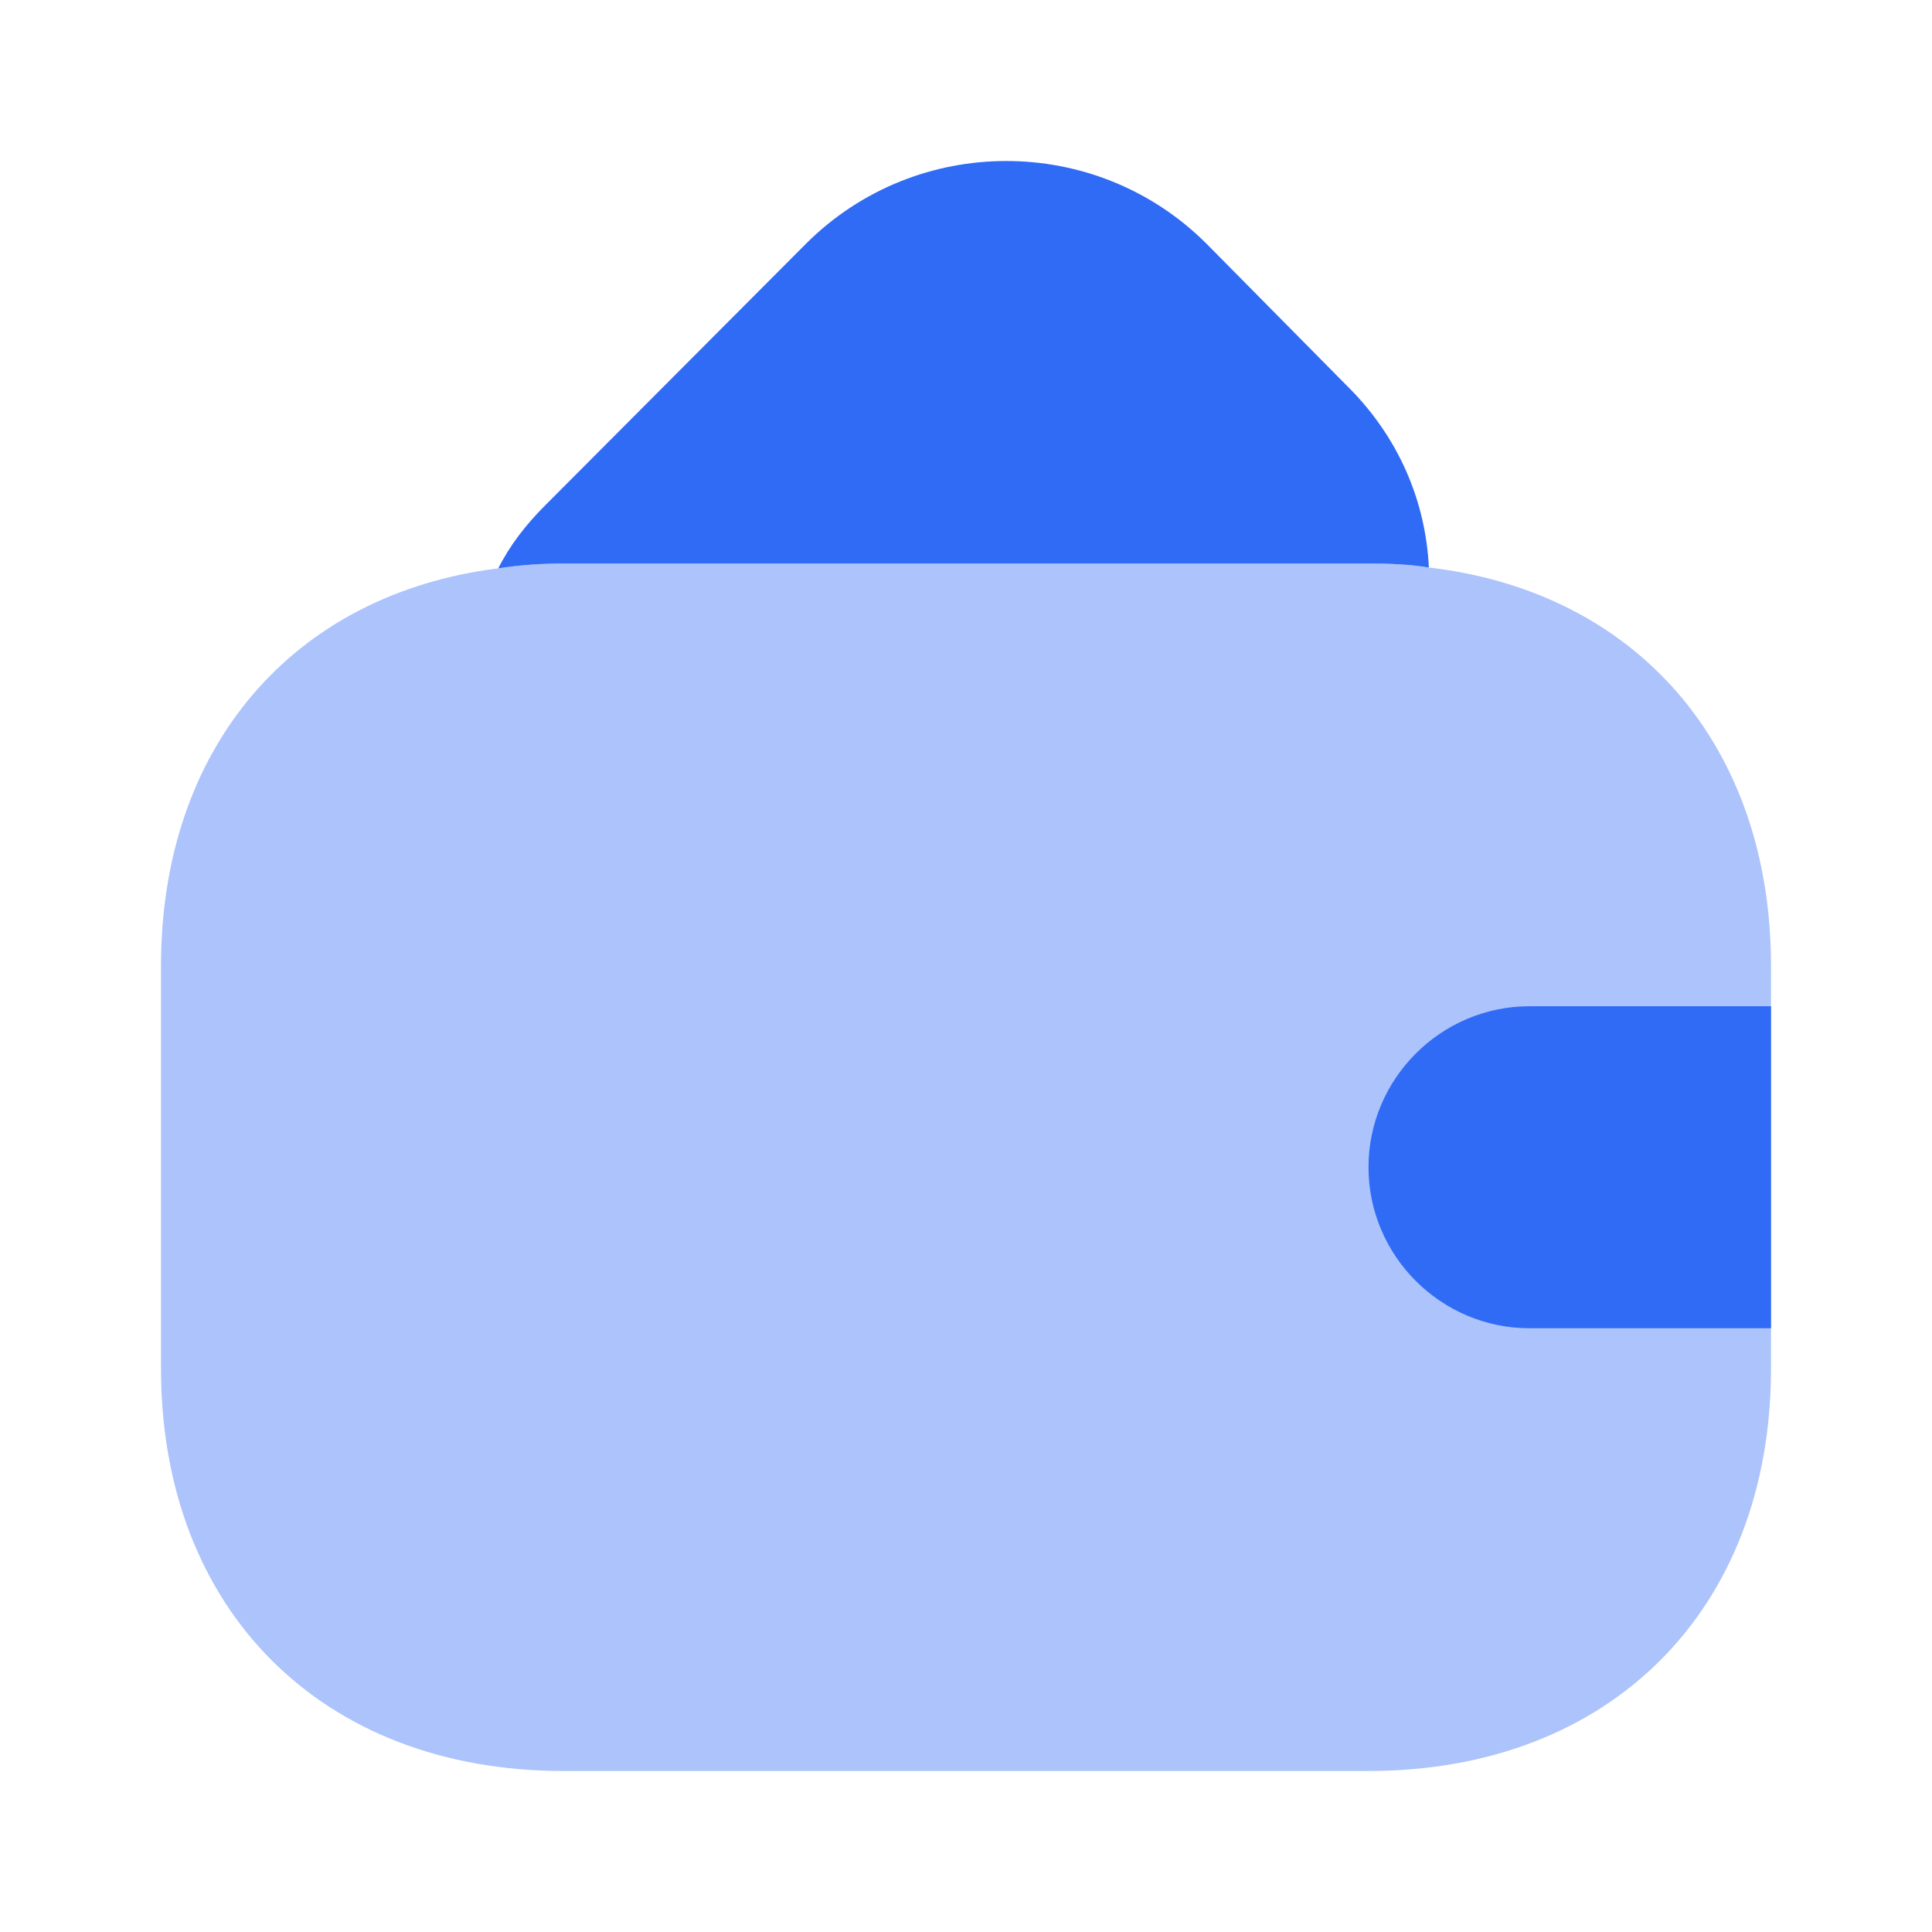
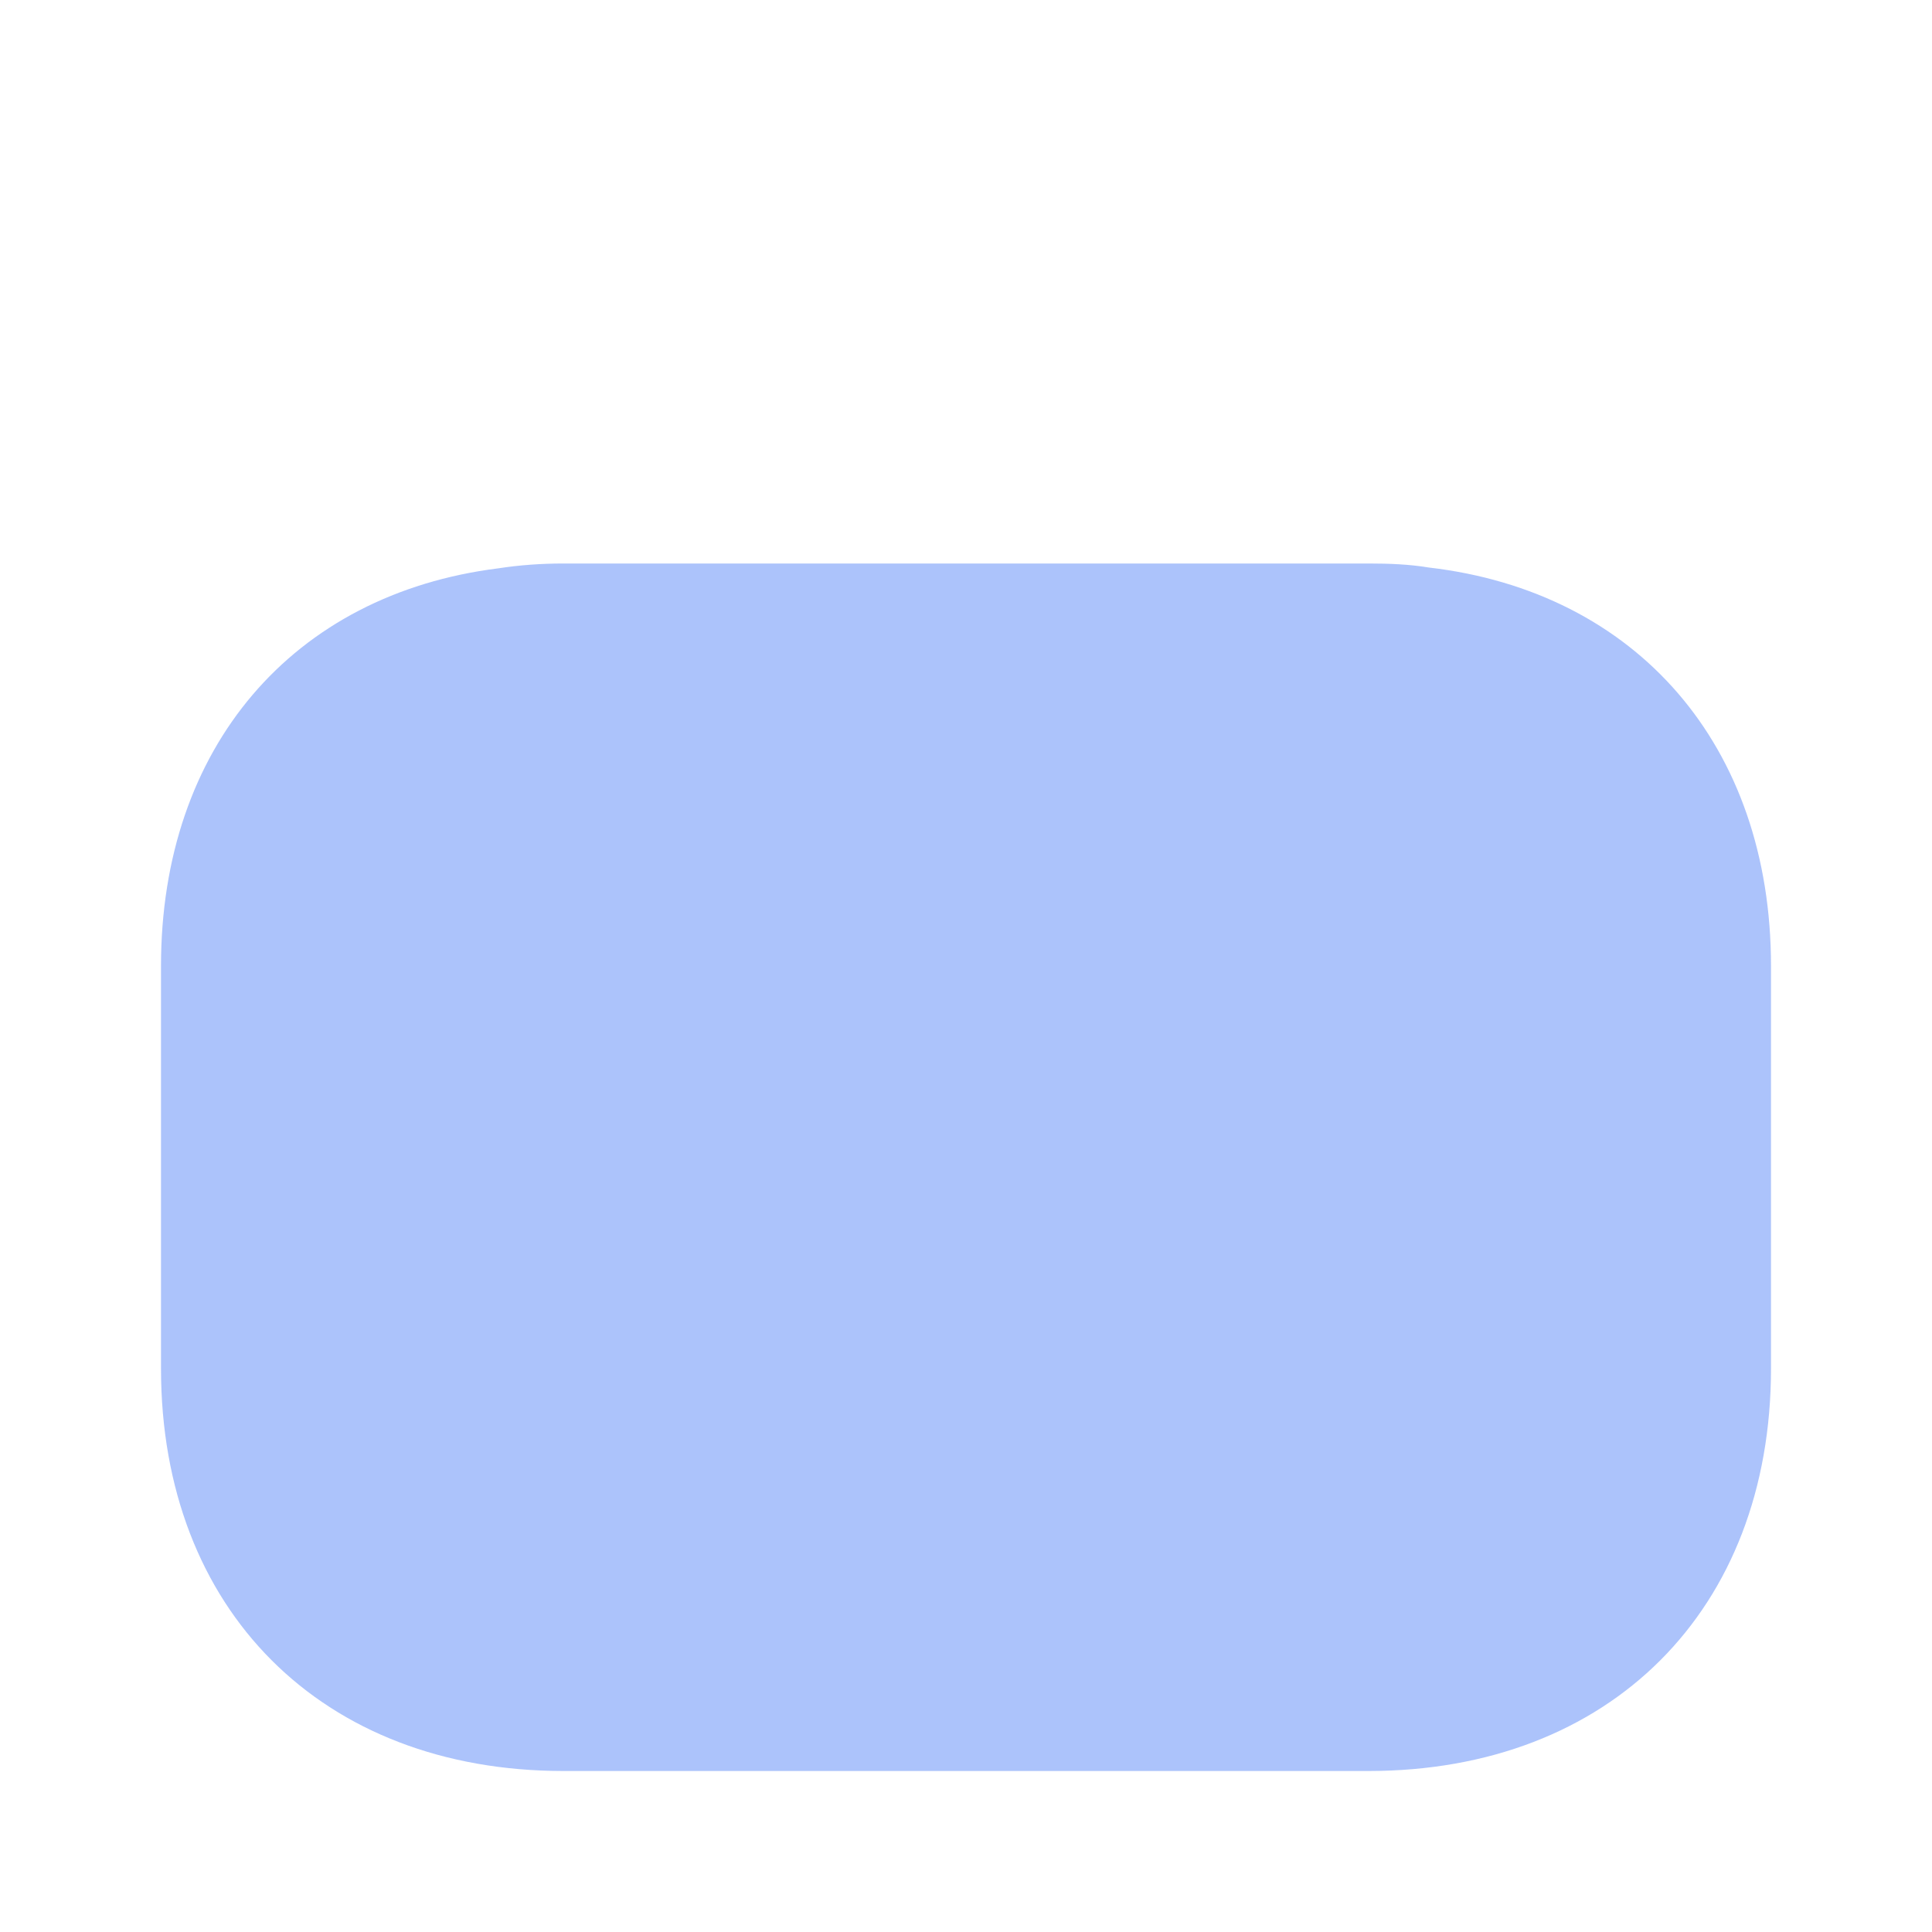
<svg xmlns="http://www.w3.org/2000/svg" width="36" height="36" viewBox="0 0 36 36" fill="none">
  <path opacity="0.4" d="M33 18V25.5C33 30 30 33 25.5 33H10.5C6 33 3 30 3 25.5V18C3 13.92 5.46 11.07 9.285 10.59C9.675 10.53 10.08 10.5 10.5 10.5H25.5C25.89 10.5 26.265 10.515 26.625 10.575C30.495 11.025 33 13.89 33 18Z" fill="#306BF6" />
-   <path d="M26.625 10.575C26.265 10.515 25.89 10.5 25.5 10.5H10.5C10.08 10.5 9.675 10.53 9.285 10.59C9.495 10.17 9.795 9.78 10.155 9.42L15.03 4.53C17.085 2.49 20.415 2.49 22.47 4.53L25.095 7.185C26.055 8.13 26.565 9.33 26.625 10.575Z" fill="#306BF6" />
-   <path d="M33 18.75H28.5C26.85 18.75 25.5 20.1 25.5 21.75C25.5 23.4 26.85 24.75 28.5 24.75H33" fill="#306BF6" />
</svg>